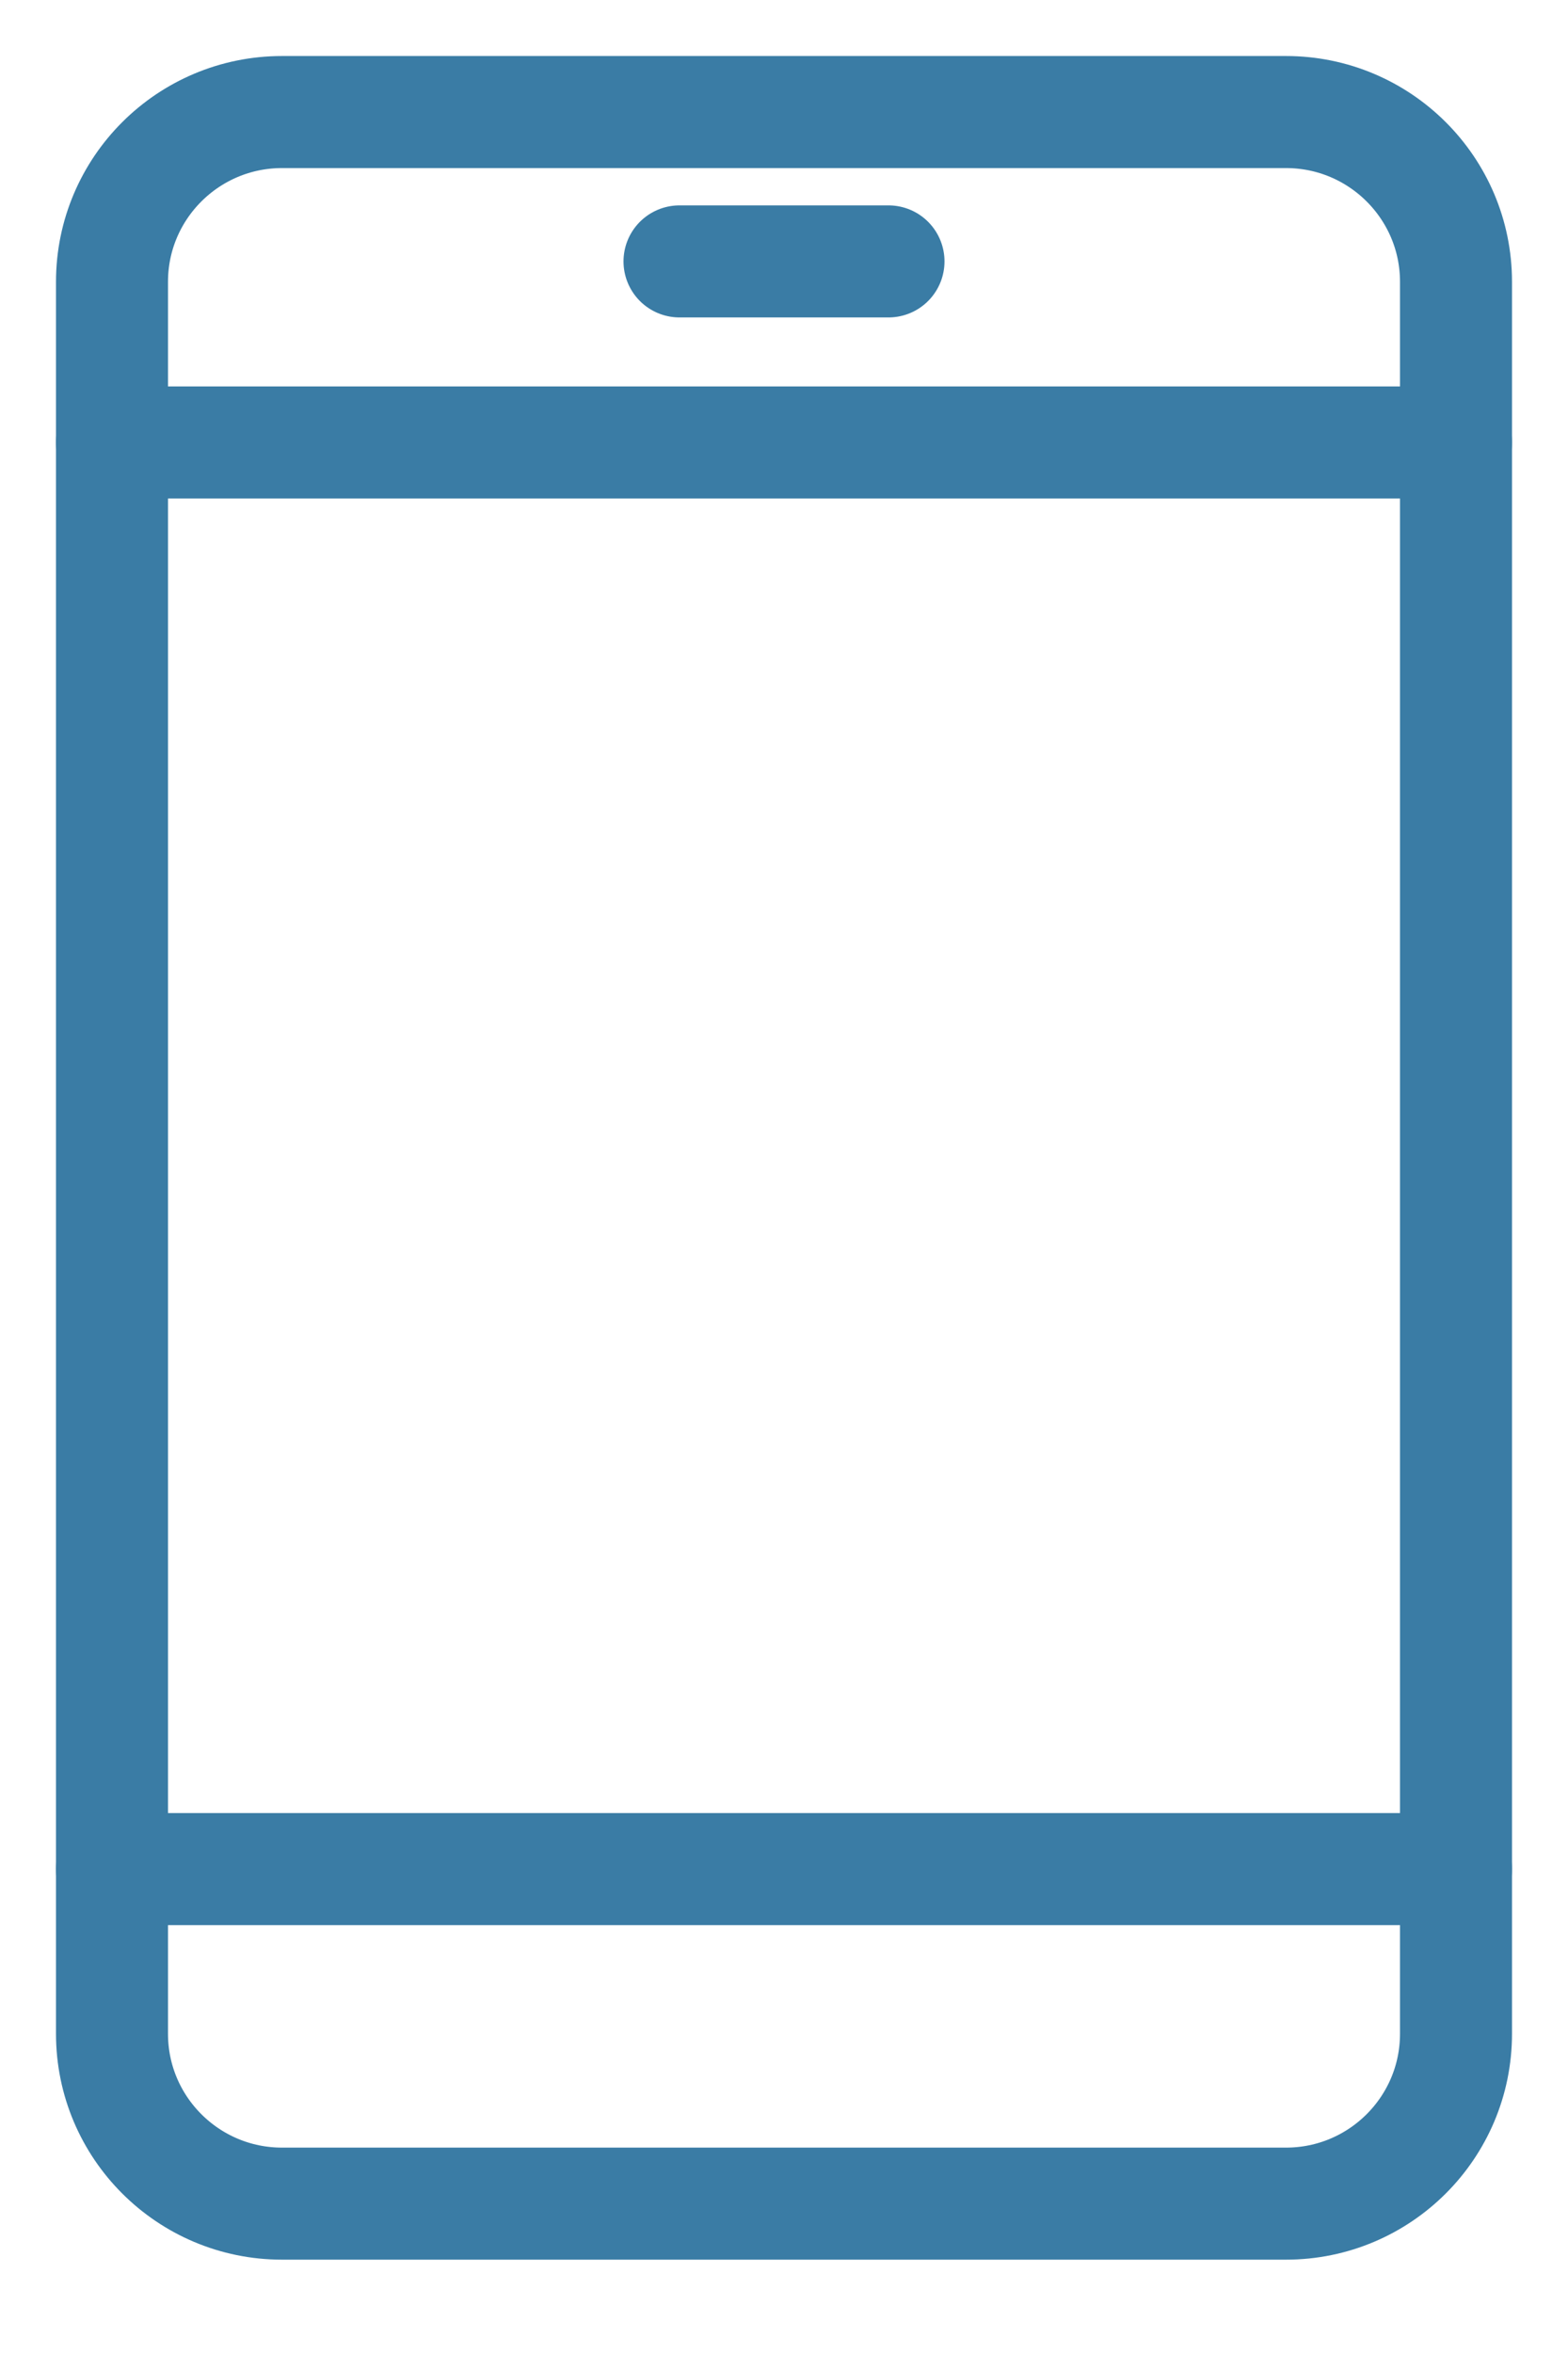
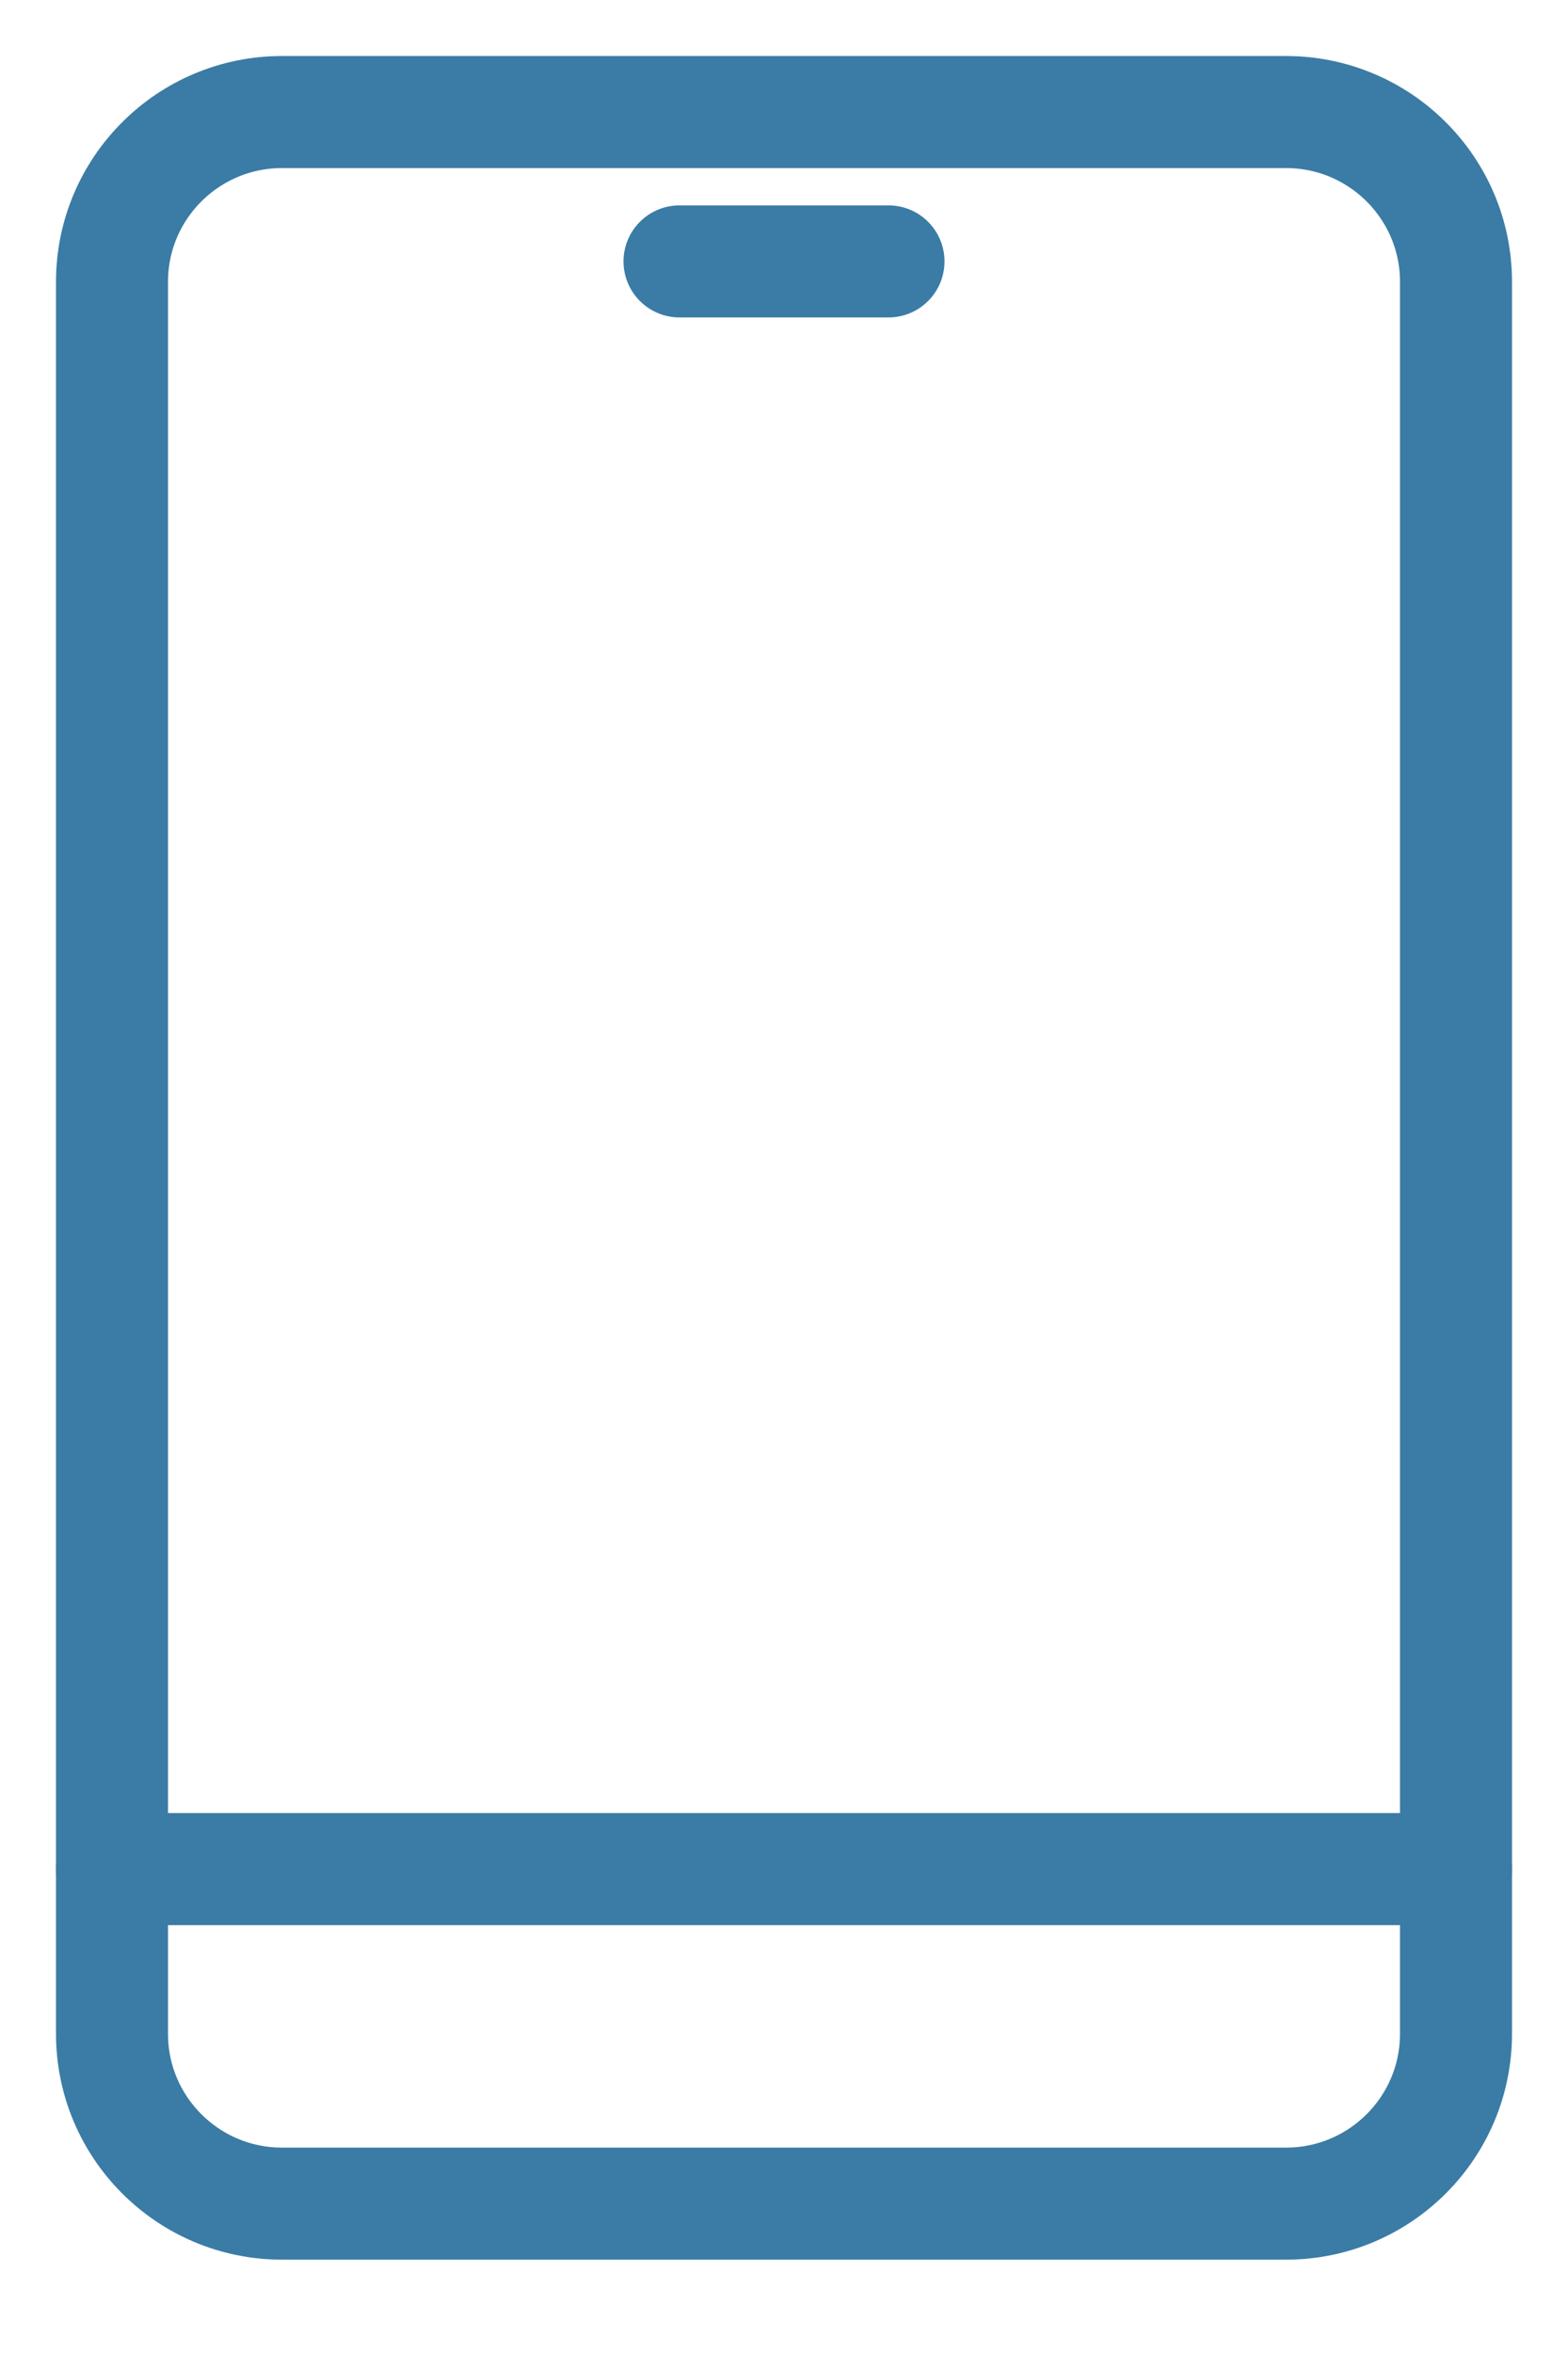
<svg xmlns="http://www.w3.org/2000/svg" width="14" height="21" viewBox="0 0 14 21" fill="none">
  <path d="M2.518 1H11.482C12.32 1 13 1.679 13 2.515V18.151C13 18.988 12.32 19.667 11.482 19.667H2.518C1.68 19.667 1 18.988 1 18.151V2.515C1 1.679 1.68 1 2.518 1Z" stroke="#3A7CA5" stroke-linecap="round" stroke-linejoin="round" />
-   <path d="M1 3.949H13" stroke="#3A7CA5" stroke-linecap="round" stroke-linejoin="round" />
  <path d="M1 16.681H13" stroke="#3A7CA5" stroke-linecap="round" stroke-linejoin="round" />
  <path d="M6.067 2.333H7.933" stroke="#3A7CA5" stroke-linecap="round" stroke-linejoin="round" />
</svg>